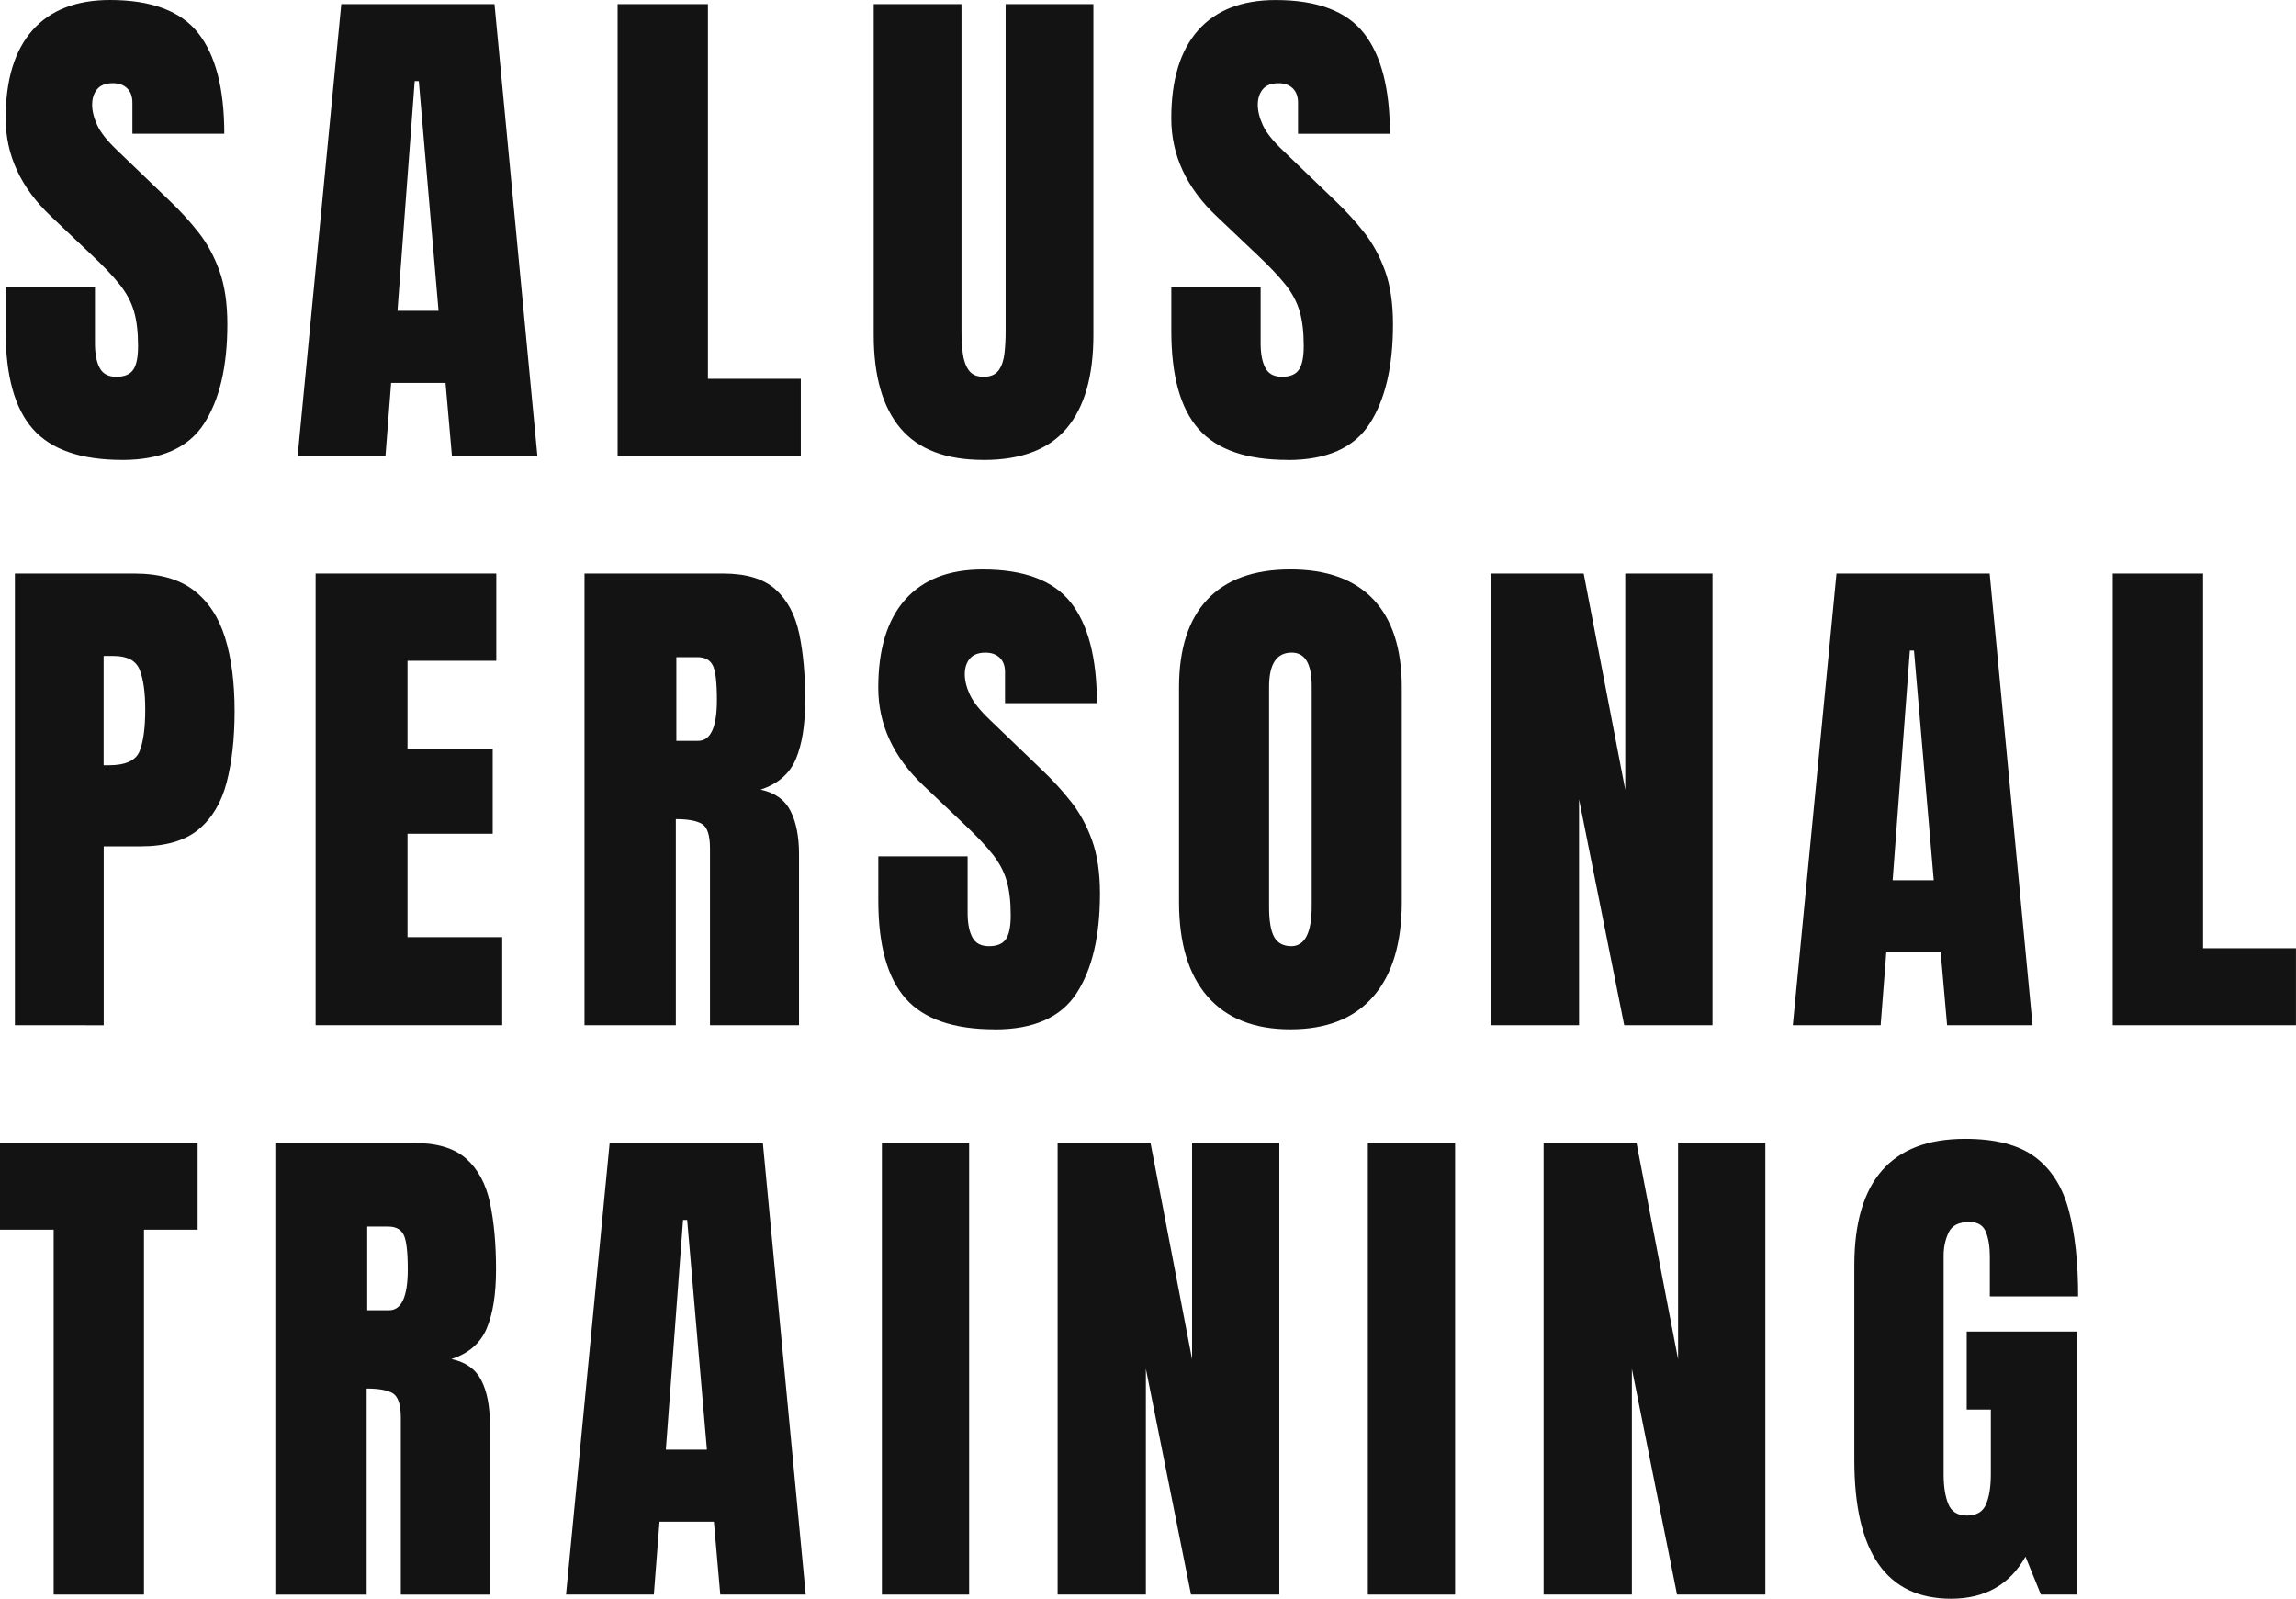
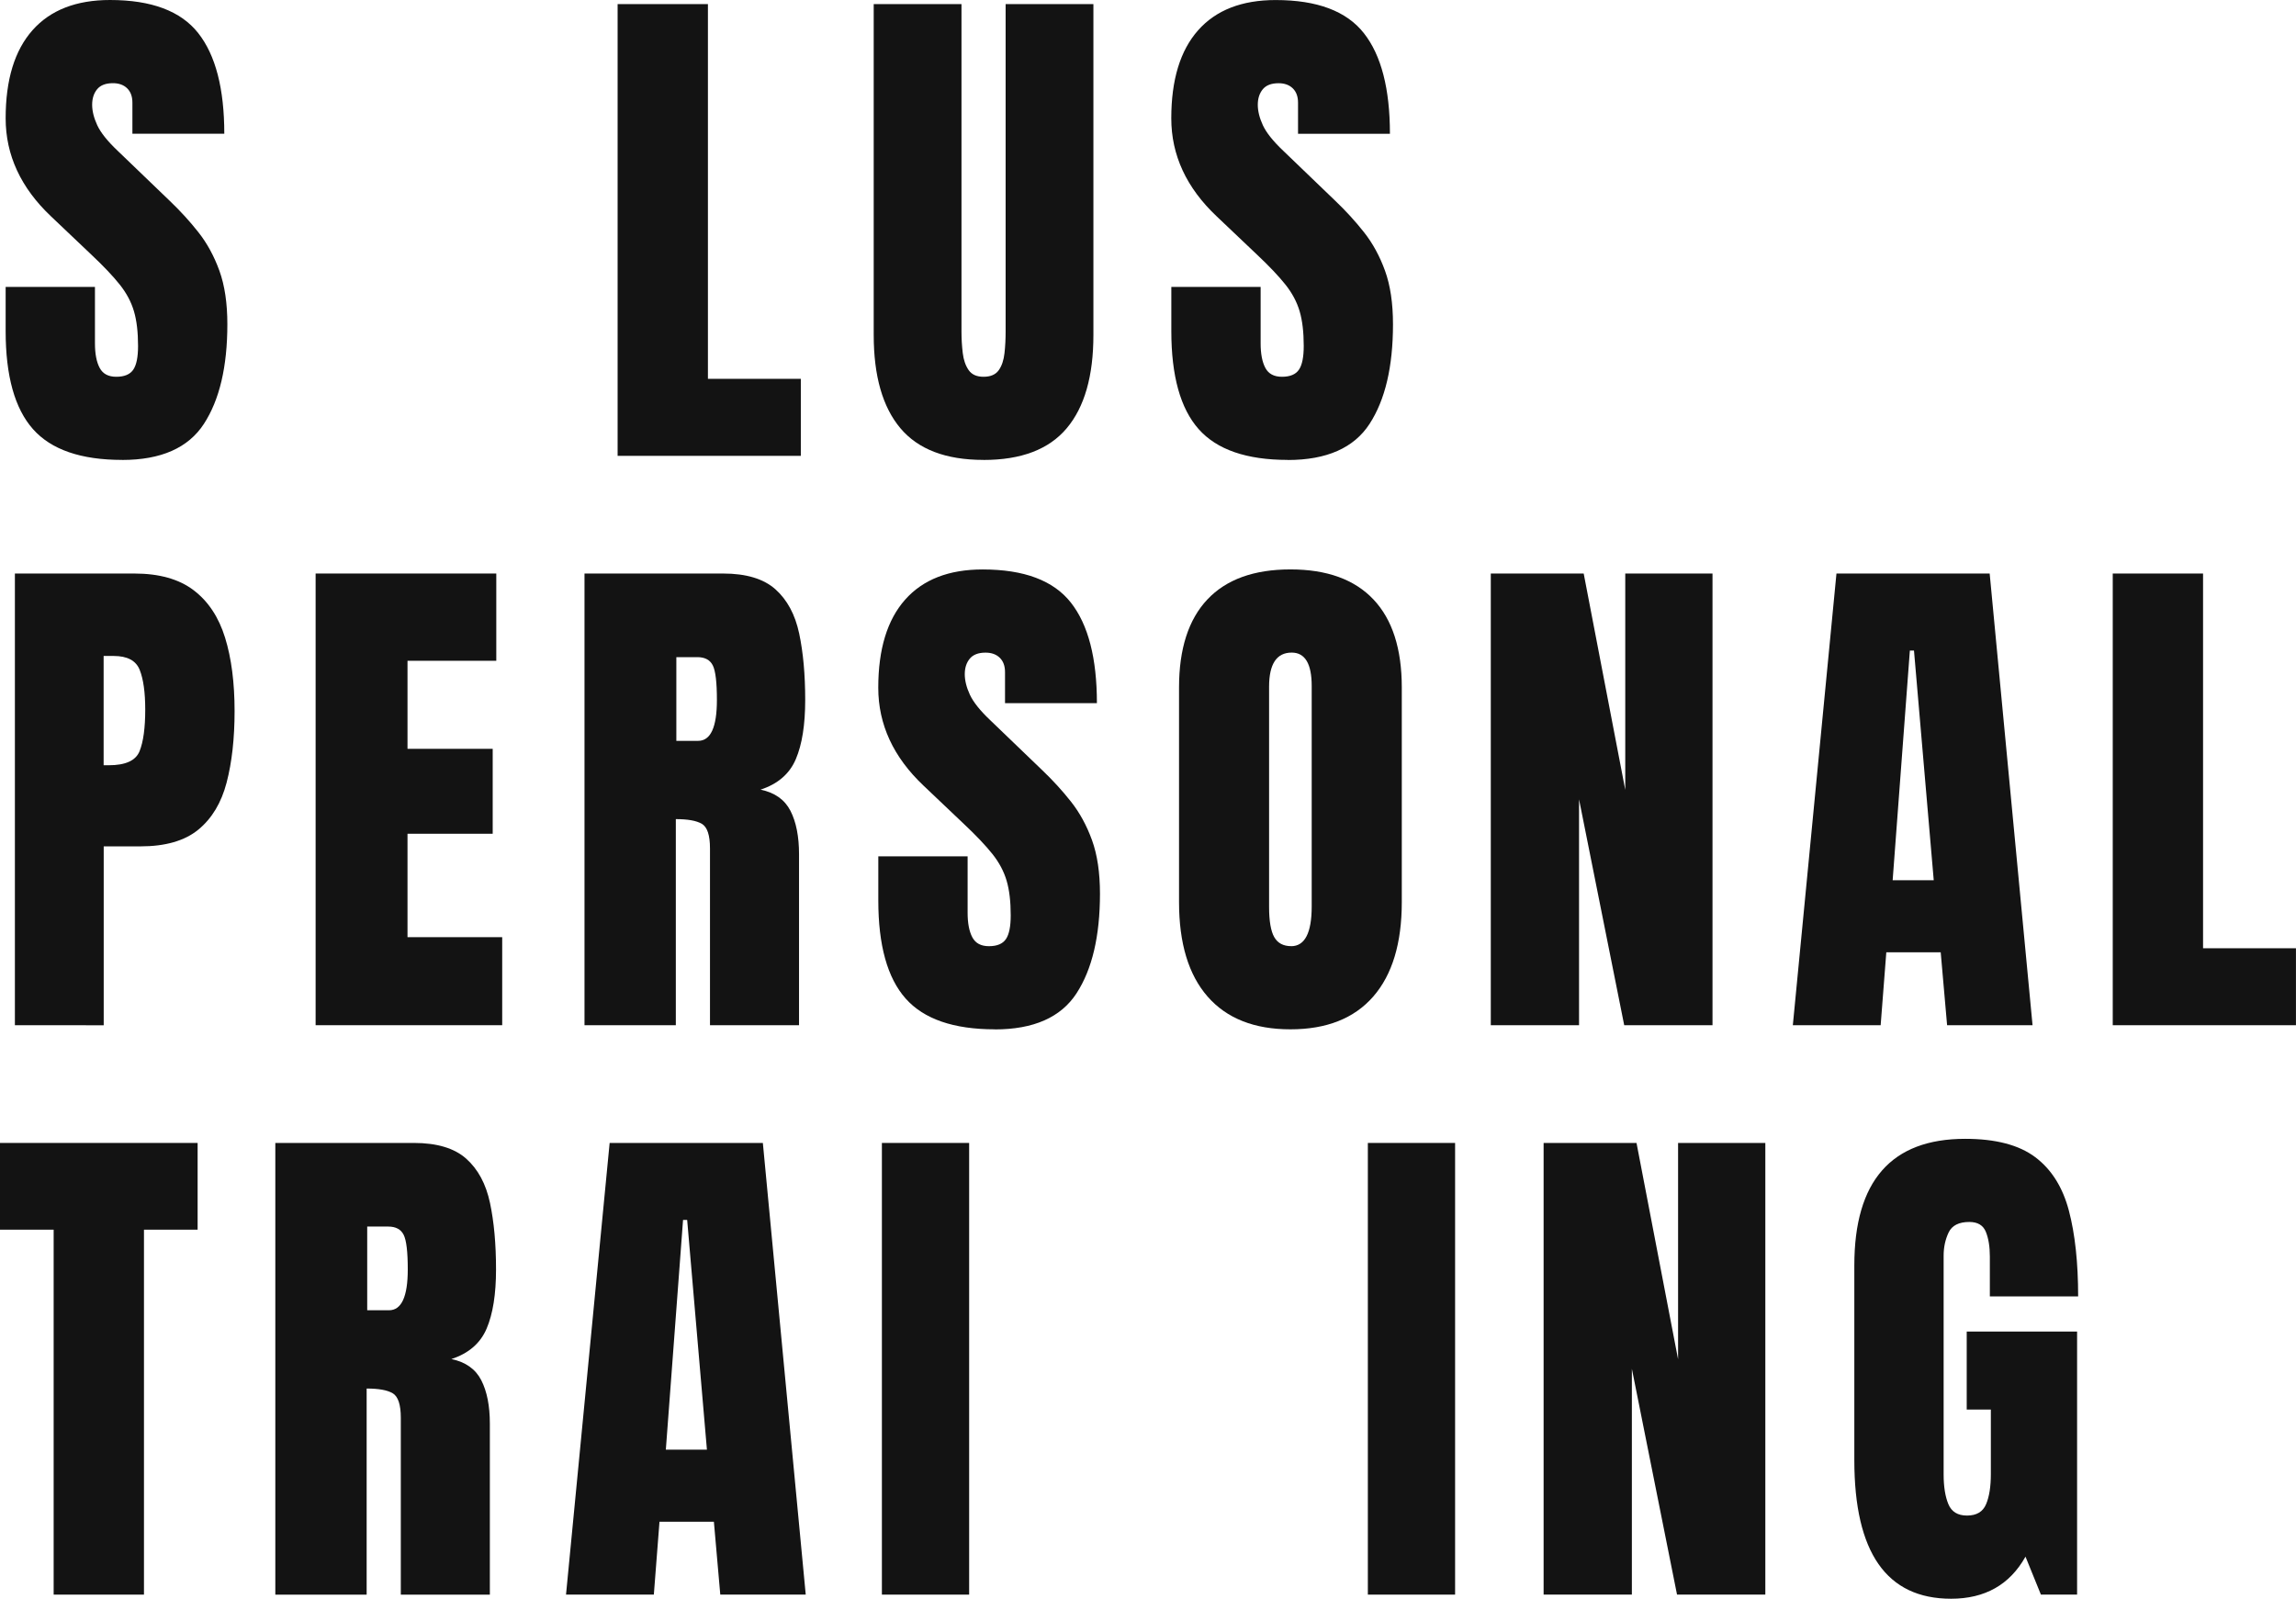
<svg xmlns="http://www.w3.org/2000/svg" id="_レイヤー_1" viewBox="0 0 52.421 36.5">
  <defs>
    <style>.cls-1{fill:#131313;}</style>
  </defs>
  <path class="cls-1" d="M2.789,10.5c-.941,0-1.62-.234-2.036-.703s-.624-1.215-.624-2.238v-1.008h2.039v1.289c0,.238.036.425.108.56s.198.202.378.202c.188,0,.317-.055.39-.164s.108-.289.108-.539c0-.316-.031-.581-.094-.794s-.171-.416-.325-.609-.368-.419-.642-.677l-.926-.879C.475,4.287.129,3.541.129,2.701.129,1.822.333,1.152.741.691s.999-.691,1.772-.691c.945,0,1.616.252,2.013.756s.595,1.27.595,2.297h-2.098v-.709c0-.141-.04-.25-.12-.328s-.188-.117-.325-.117c-.164,0-.284.046-.36.138s-.114.21-.114.354.039.301.117.469.232.361.463.58l1.189,1.143c.238.227.457.466.656.718s.359.545.48.879.182.741.182,1.222c0,.969-.179,1.728-.536,2.276s-.979.823-1.866.823Z" />
-   <path class="cls-1" d="M6.796,10.406L7.792.094h3.498l.979,10.312h-1.951l-.146-1.664h-1.242l-.129,1.664h-2.004ZM9.075,7.096h.938l-.451-5.244h-.094l-.393,5.244Z" />
  <path class="cls-1" d="M14.101,10.406V.094h2.062v8.555h2.121v1.758h-4.184Z" />
  <path class="cls-1" d="M22.455,10.5c-.859,0-1.492-.241-1.898-.724s-.609-1.192-.609-2.13V.094h2.004v7.471c0,.172.01.337.029.495s.064.288.135.39.184.152.34.152c.16,0,.275-.05.346-.149s.114-.229.132-.39.026-.326.026-.498V.094h2.004v7.553c0,.938-.203,1.647-.609,2.13s-1.039.724-1.898.724Z" />
  <path class="cls-1" d="M29.403,10.5c-.941,0-1.62-.234-2.036-.703s-.624-1.215-.624-2.238v-1.008h2.039v1.289c0,.238.036.425.108.56s.198.202.378.202c.188,0,.317-.055.39-.164s.108-.289.108-.539c0-.316-.031-.581-.094-.794s-.171-.416-.325-.609-.368-.419-.642-.677l-.926-.879c-.691-.652-1.037-1.398-1.037-2.238,0-.879.204-1.549.612-2.01s.999-.691,1.772-.691c.945,0,1.616.252,2.013.756s.595,1.27.595,2.297h-2.098v-.709c0-.141-.04-.25-.12-.328s-.188-.117-.325-.117c-.164,0-.284.046-.36.138s-.114.21-.114.354.039.301.117.469.232.361.463.58l1.189,1.143c.238.227.457.466.656.718s.359.545.48.879.182.741.182,1.222c0,.969-.179,1.728-.536,2.276s-.979.823-1.866.823Z" />
  <path class="cls-1" d="M.34,23.406v-10.312h2.725c.57,0,1.022.127,1.356.381s.573.615.718,1.084.217,1.027.217,1.676c0,.625-.061,1.169-.182,1.632s-.337.821-.647,1.075-.751.381-1.321.381h-.838v4.084H.34ZM2.367,17.471h.117c.383,0,.617-.107.703-.322s.129-.531.129-.949c0-.391-.042-.692-.126-.905s-.282-.319-.595-.319h-.229v2.496Z" />
  <path class="cls-1" d="M7.206,23.406v-10.312h4.125v1.992h-2.027v2.01h1.945v1.939h-1.945v2.361h2.162v2.01h-4.26Z" />
  <path class="cls-1" d="M13.345,23.406v-10.312h3.164c.527,0,.926.12,1.195.36s.45.576.542,1.008.138.938.138,1.521c0,.562-.071,1.012-.214,1.348s-.411.568-.806.697c.324.066.552.228.683.483s.196.587.196.993v3.902h-2.033v-4.037c0-.301-.062-.487-.185-.56s-.321-.108-.595-.108v4.705h-2.086ZM15.442,16.914h.498c.285,0,.428-.311.428-.932,0-.402-.031-.666-.094-.791s-.18-.188-.352-.188h-.48v1.91Z" />
  <path class="cls-1" d="M22.713,23.5c-.941,0-1.62-.234-2.036-.703s-.624-1.215-.624-2.238v-1.008h2.039v1.289c0,.238.036.425.108.56s.198.202.378.202c.188,0,.317-.055.39-.164s.108-.289.108-.539c0-.316-.031-.581-.094-.794s-.171-.416-.325-.609-.368-.419-.642-.677l-.926-.879c-.691-.652-1.037-1.398-1.037-2.238,0-.879.204-1.549.612-2.01s.999-.691,1.772-.691c.945,0,1.616.252,2.013.756s.595,1.27.595,2.297h-2.098v-.709c0-.141-.04-.25-.12-.328s-.188-.117-.325-.117c-.164,0-.284.046-.36.138s-.114.21-.114.354.039.301.117.469.232.361.463.58l1.189,1.143c.238.227.457.466.656.718s.359.545.48.879.182.741.182,1.222c0,.969-.179,1.728-.536,2.276s-.979.823-1.866.823Z" />
  <path class="cls-1" d="M29.462,23.5c-.824,0-1.454-.249-1.89-.747s-.653-1.218-.653-2.159v-4.898c0-.883.216-1.553.647-2.01s1.063-.686,1.896-.686,1.464.229,1.896.686.647,1.127.647,2.01v4.898c0,.941-.218,1.661-.653,2.159s-1.065.747-1.89.747ZM29.479,21.602c.312,0,.469-.303.469-.908v-5.033c0-.508-.152-.762-.457-.762-.344,0-.516.26-.516.779v5.027c0,.32.039.55.117.688s.207.208.387.208Z" />
  <path class="cls-1" d="M34.037,23.406v-10.312h2.121l.949,4.939v-4.939h1.992v10.312h-2.016l-1.031-5.156v5.156h-2.016Z" />
  <path class="cls-1" d="M40.933,23.406l.996-10.312h3.498l.979,10.312h-1.951l-.146-1.664h-1.242l-.129,1.664h-2.004ZM43.212,20.096h.938l-.451-5.244h-.094l-.393,5.244Z" />
  <path class="cls-1" d="M48.237,23.406v-10.312h2.062v8.555h2.121v1.758h-4.184Z" />
  <path class="cls-1" d="M1.225,36.406v-8.332H0v-1.98h4.512v1.98h-1.225v8.332H1.225Z" />
  <path class="cls-1" d="M6.286,36.406v-10.312h3.164c.527,0,.926.12,1.195.36s.45.576.542,1.008.138.938.138,1.521c0,.562-.071,1.012-.214,1.348s-.411.568-.806.697c.324.066.552.228.683.483s.196.587.196.993v3.902h-2.033v-4.037c0-.301-.062-.487-.185-.56s-.321-.108-.595-.108v4.705h-2.086ZM8.384,29.914h.498c.285,0,.428-.311.428-.932,0-.402-.031-.666-.094-.791s-.18-.188-.352-.188h-.48v1.91Z" />
  <path class="cls-1" d="M12.923,36.406l.996-10.312h3.498l.979,10.312h-1.951l-.146-1.664h-1.242l-.129,1.664h-2.004ZM15.202,33.096h.938l-.451-5.244h-.094l-.393,5.244Z" />
  <path class="cls-1" d="M20.135,36.406v-10.312h1.992v10.312h-1.992Z" />
-   <path class="cls-1" d="M24.147,36.406v-10.312h2.121l.949,4.939v-4.939h1.992v10.312h-2.016l-1.031-5.156v5.156h-2.016Z" />
  <path class="cls-1" d="M31.23,36.406v-10.312h1.992v10.312h-1.992Z" />
  <path class="cls-1" d="M35.243,36.406v-10.312h2.121l.949,4.939v-4.939h1.992v10.312h-2.016l-1.031-5.156v5.156h-2.016Z" />
  <path class="cls-1" d="M44.546,36.5c-1.473,0-2.209-1.055-2.209-3.164v-4.447c0-1.926.844-2.889,2.531-2.889.695,0,1.229.14,1.6.419s.627.687.768,1.222.211,1.188.211,1.957h-2.016v-.914c0-.223-.03-.409-.091-.56s-.187-.226-.378-.226c-.238,0-.396.08-.472.24s-.114.336-.114.527v4.998c0,.277.036.503.108.677s.214.261.425.261c.219,0,.364-.087.437-.261s.108-.403.108-.688v-1.471h-.551v-1.781h2.52v6.006h-.826l-.352-.867c-.359.641-.926.961-1.699.961Z" />
</svg>